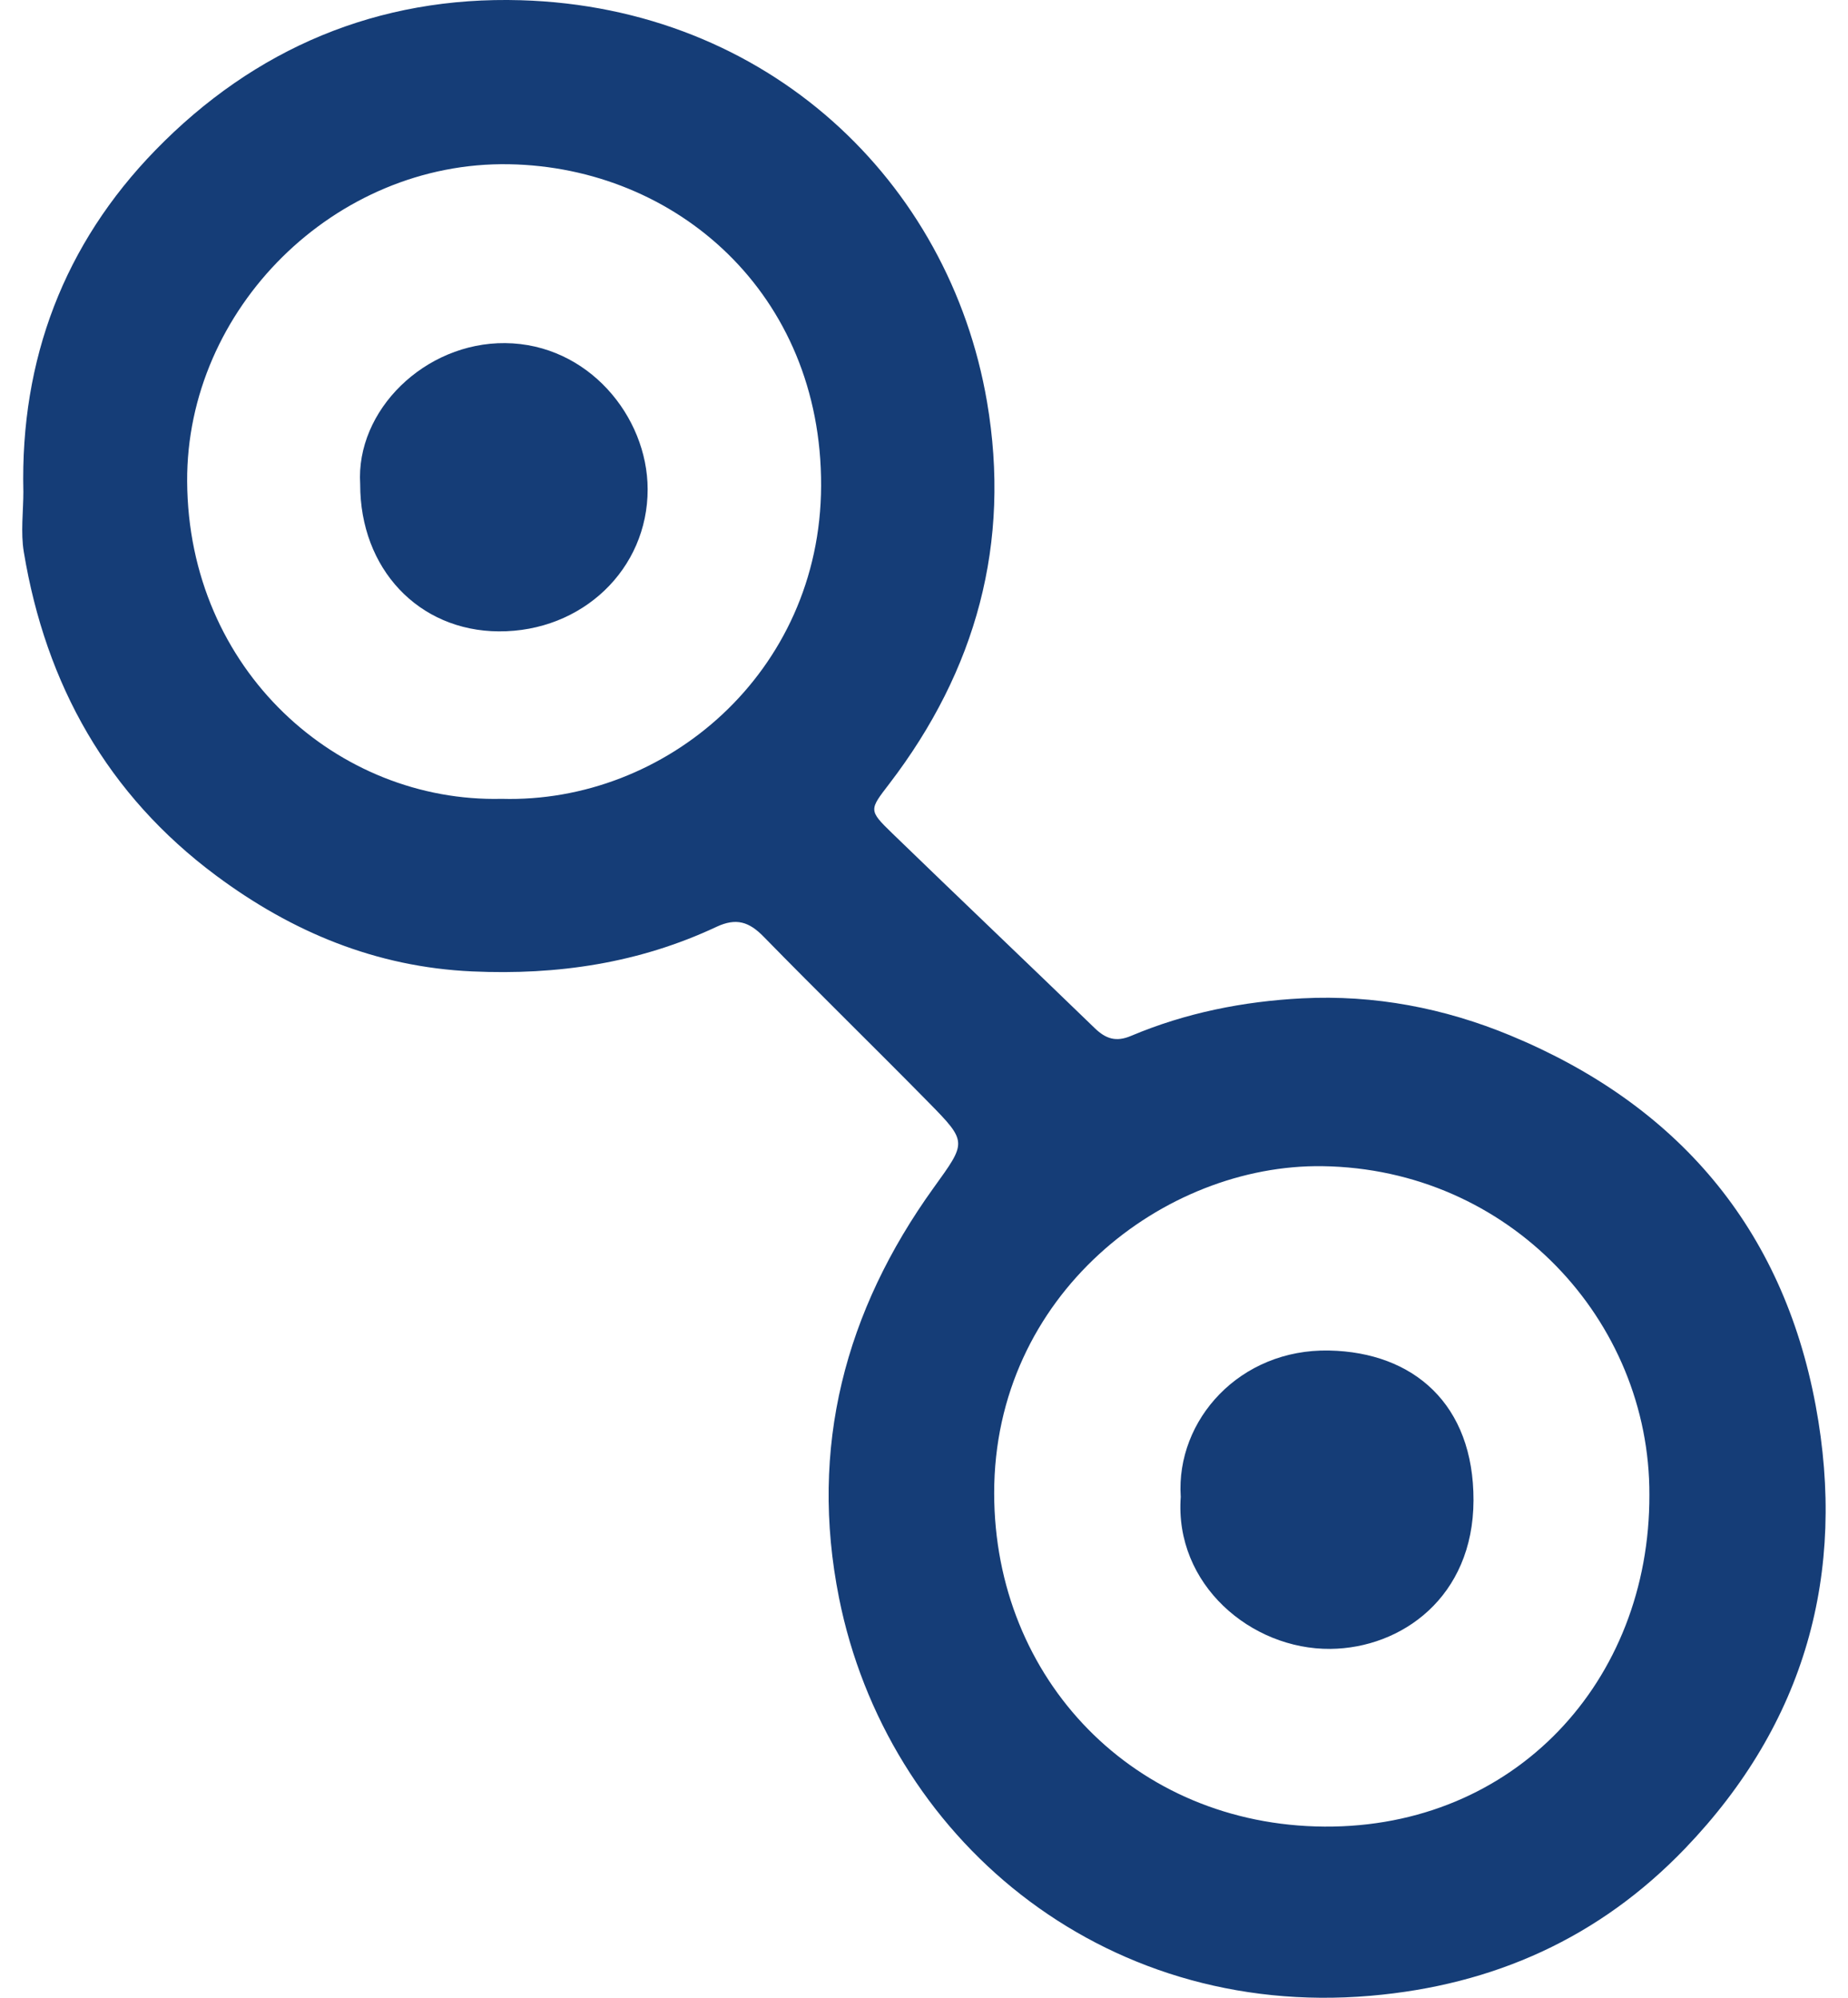
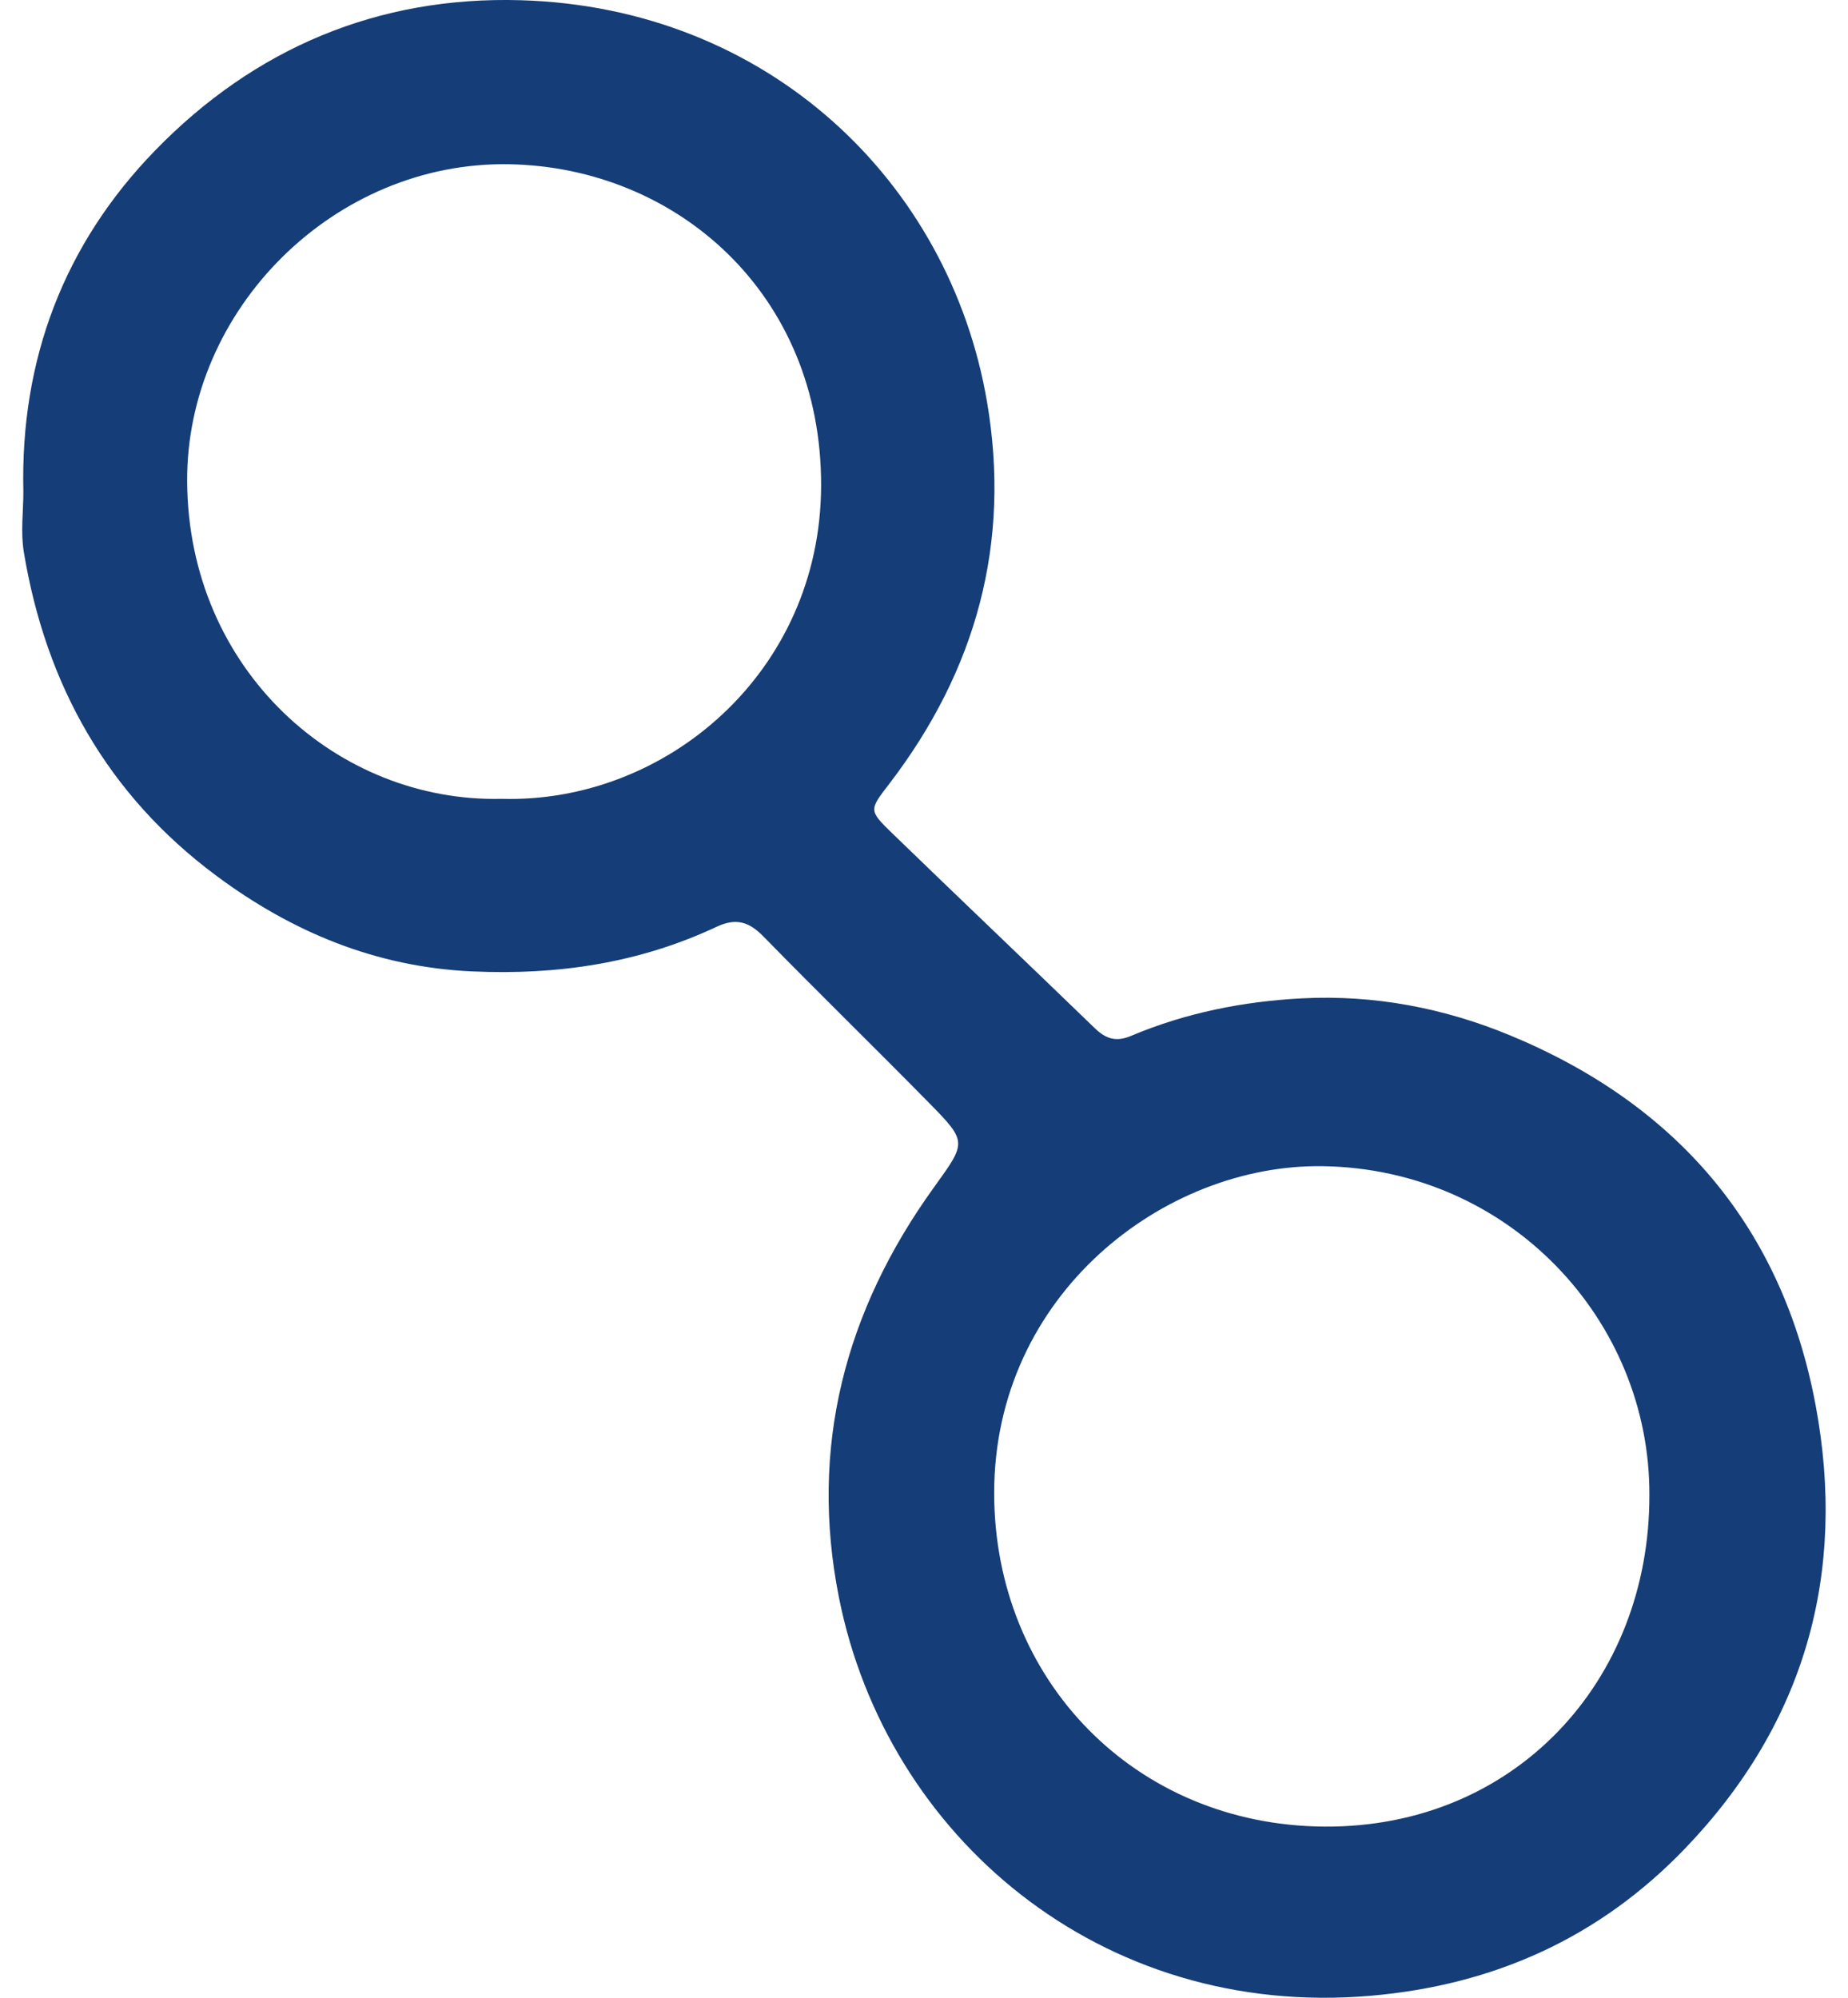
<svg xmlns="http://www.w3.org/2000/svg" width="74" height="80" viewBox="0 0 74 80" fill="none">
  <path d="M0.935 19.668C0.813 14.397 2.562 9.777 6.221 6.016C10.192 1.933 15.141 -0.159 20.853 0.009C30.747 0.299 38.011 7.26 39.522 16.084C40.491 21.744 39.089 26.841 35.613 31.383C34.809 32.432 34.77 32.44 35.723 33.364C38.419 35.976 41.139 38.561 43.837 41.172C44.277 41.598 44.687 41.737 45.287 41.483C47.475 40.559 49.784 40.099 52.142 39.978C55.026 39.83 57.824 40.363 60.485 41.467C67.168 44.238 71.381 49.17 72.705 56.281C73.957 63 72.284 69.013 67.479 74.018C64.041 77.599 59.817 79.495 54.879 79.92C44.041 80.852 35.499 73.51 33.597 63.986C32.397 57.971 33.832 52.504 37.385 47.565C38.7 45.736 38.755 45.743 37.187 44.149C34.999 41.924 32.764 39.746 30.584 37.514C30.002 36.918 29.492 36.739 28.687 37.116C25.594 38.568 22.328 39.054 18.914 38.9C15.057 38.727 11.687 37.319 8.655 35.063C4.305 31.828 1.834 27.418 0.954 22.107C0.822 21.315 0.936 20.483 0.936 19.669L0.935 19.668ZM66.047 59.861C66.071 52.867 60.432 46.804 52.955 46.699C46.619 46.611 39.804 51.838 39.81 59.796C39.815 67.254 45.434 73.095 53.035 73.145C60.647 73.194 66.066 67.329 66.047 59.862V59.861ZM20.089 31.989C26.655 32.175 32.857 26.933 32.88 19.452C32.904 11.758 27.081 6.696 20.387 6.577C13.403 6.452 7.458 12.373 7.494 19.278C7.535 26.848 13.534 32.146 20.087 31.989H20.089Z" fill="#153D77" />
-   <path d="M47.28 59.926C47.086 56.866 49.641 54.008 53.223 54.081C56.608 54.151 59.015 56.235 59.004 60.084C58.993 63.956 56.122 66.002 53.273 66.029C50.099 66.059 47.016 63.446 47.282 59.928L47.28 59.926Z" fill="#153D77" />
-   <path d="M14.423 19.39C14.237 16.434 17.011 13.71 20.23 13.74C23.547 13.77 25.927 16.673 25.934 19.586C25.942 22.793 23.312 25.302 19.972 25.283C16.76 25.264 14.418 22.777 14.423 19.391V19.39Z" fill="#153D77" />
</svg>